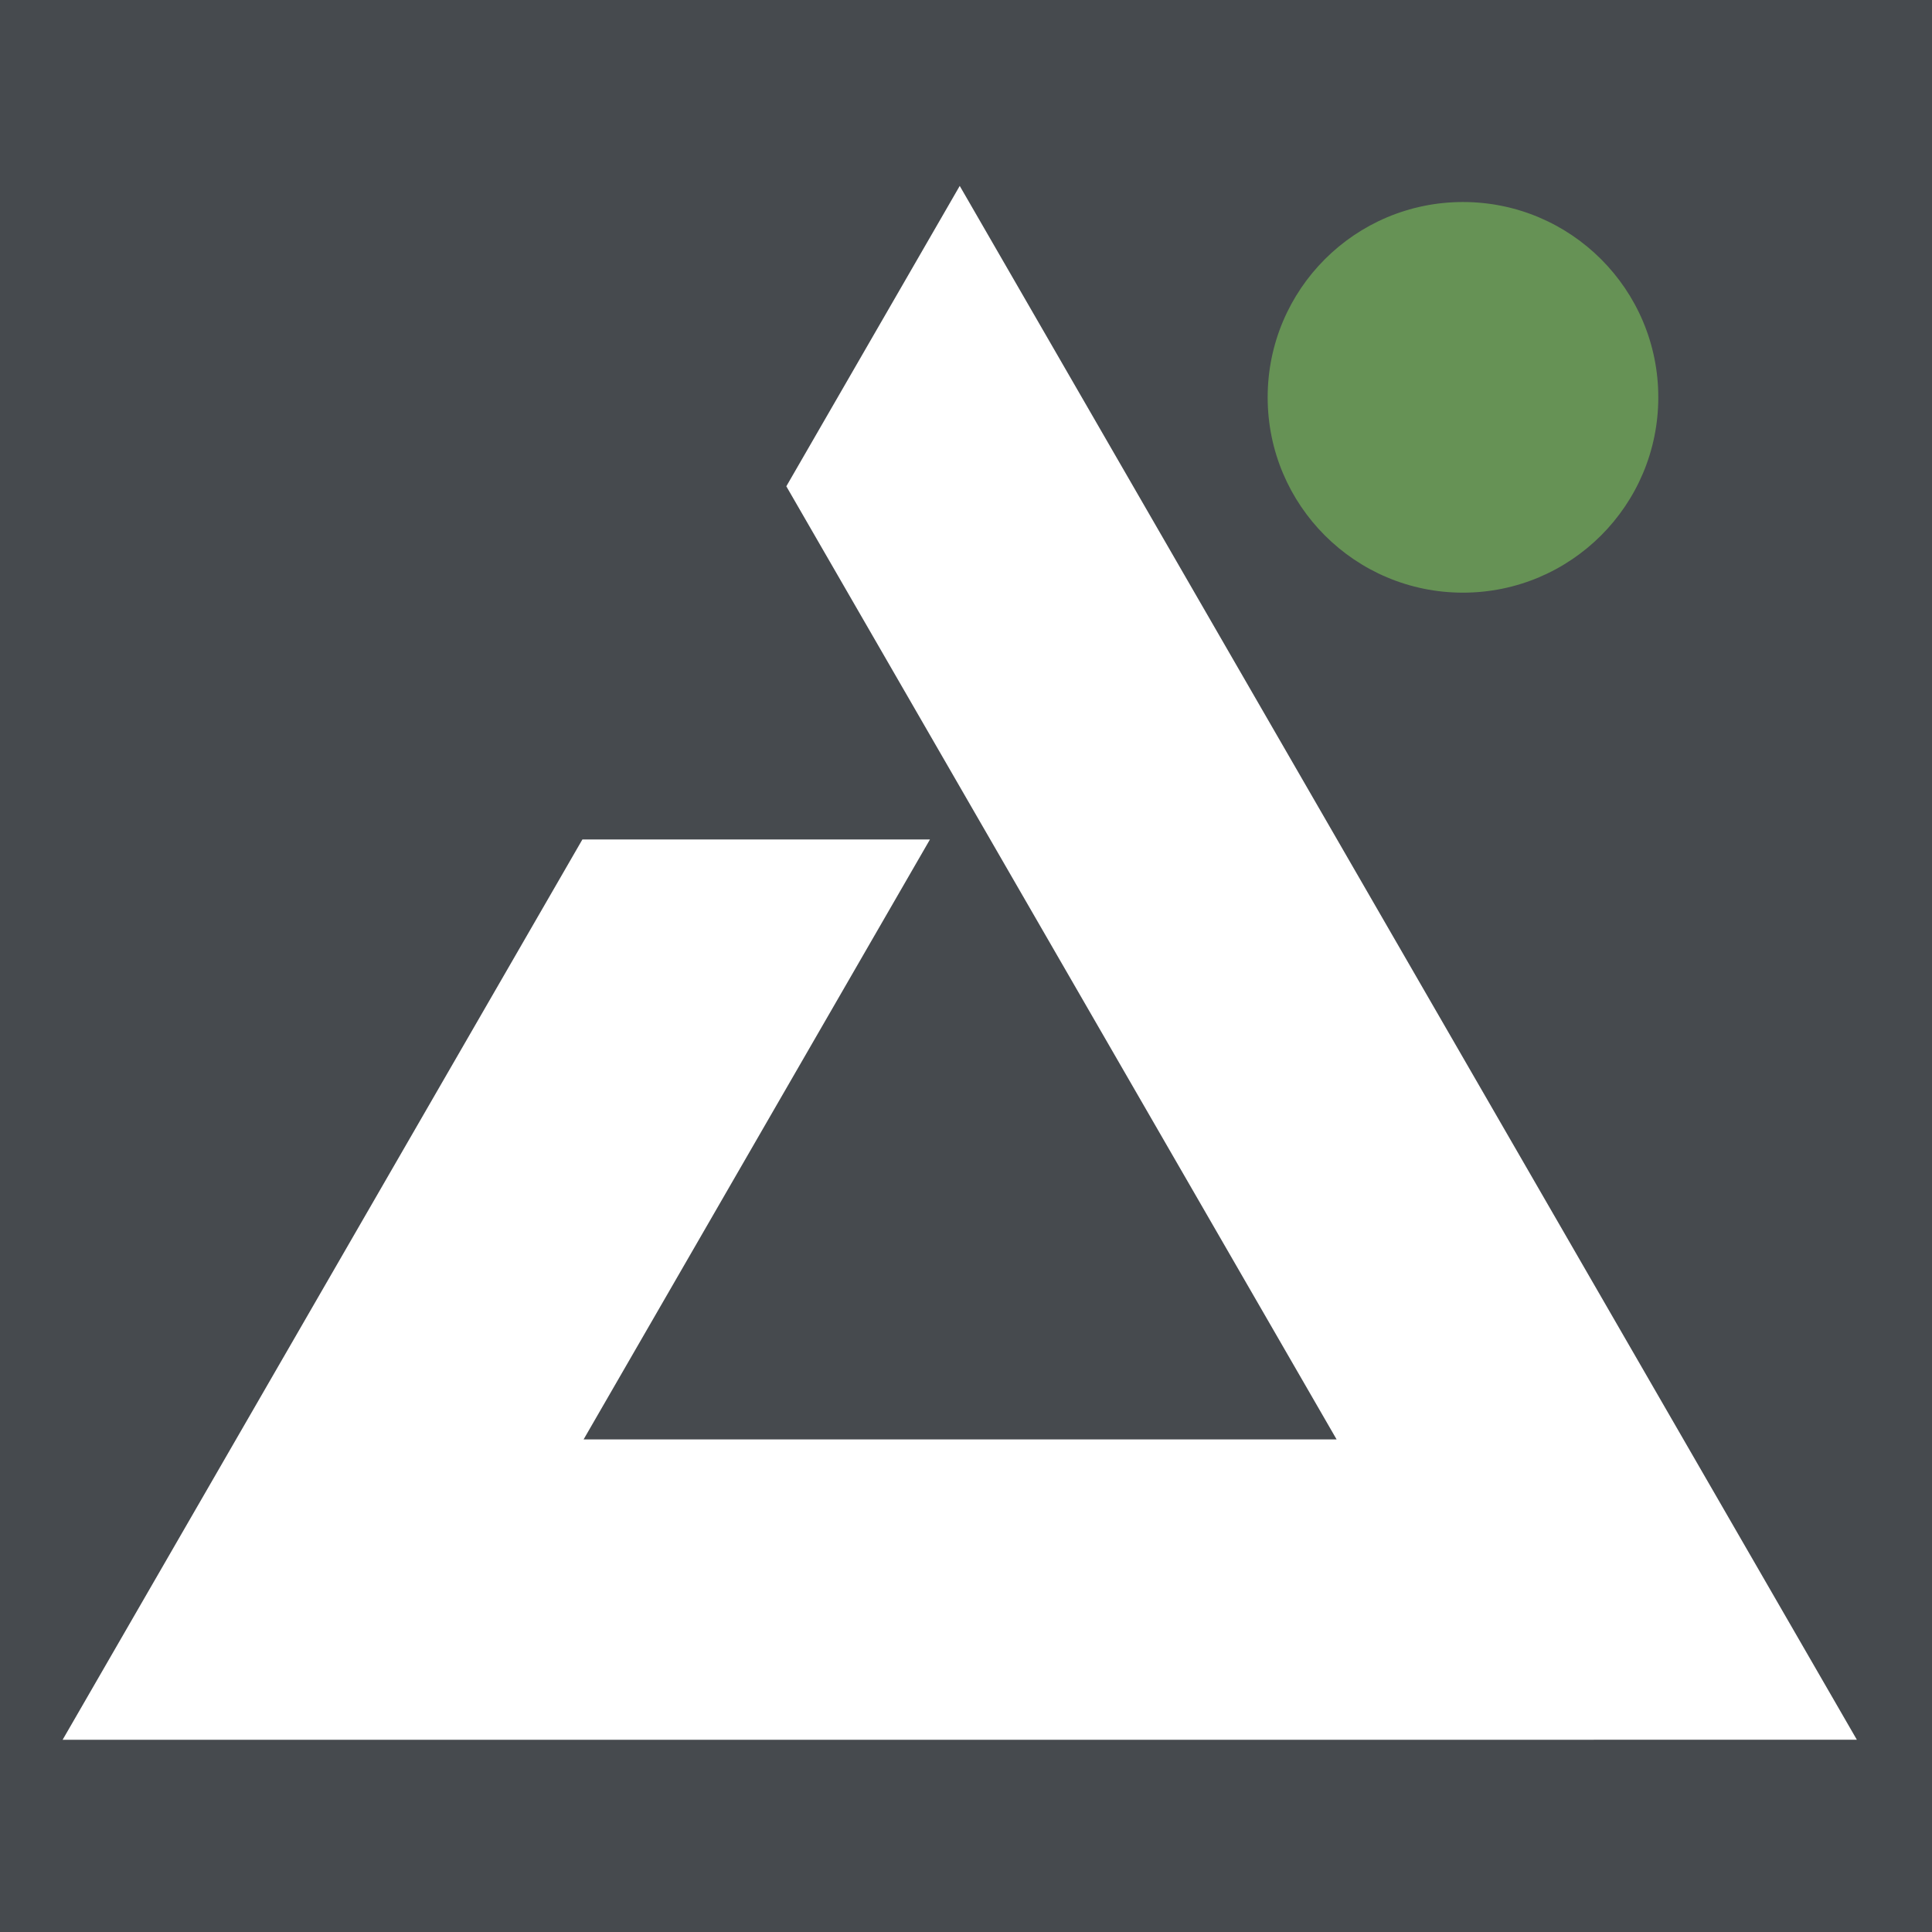
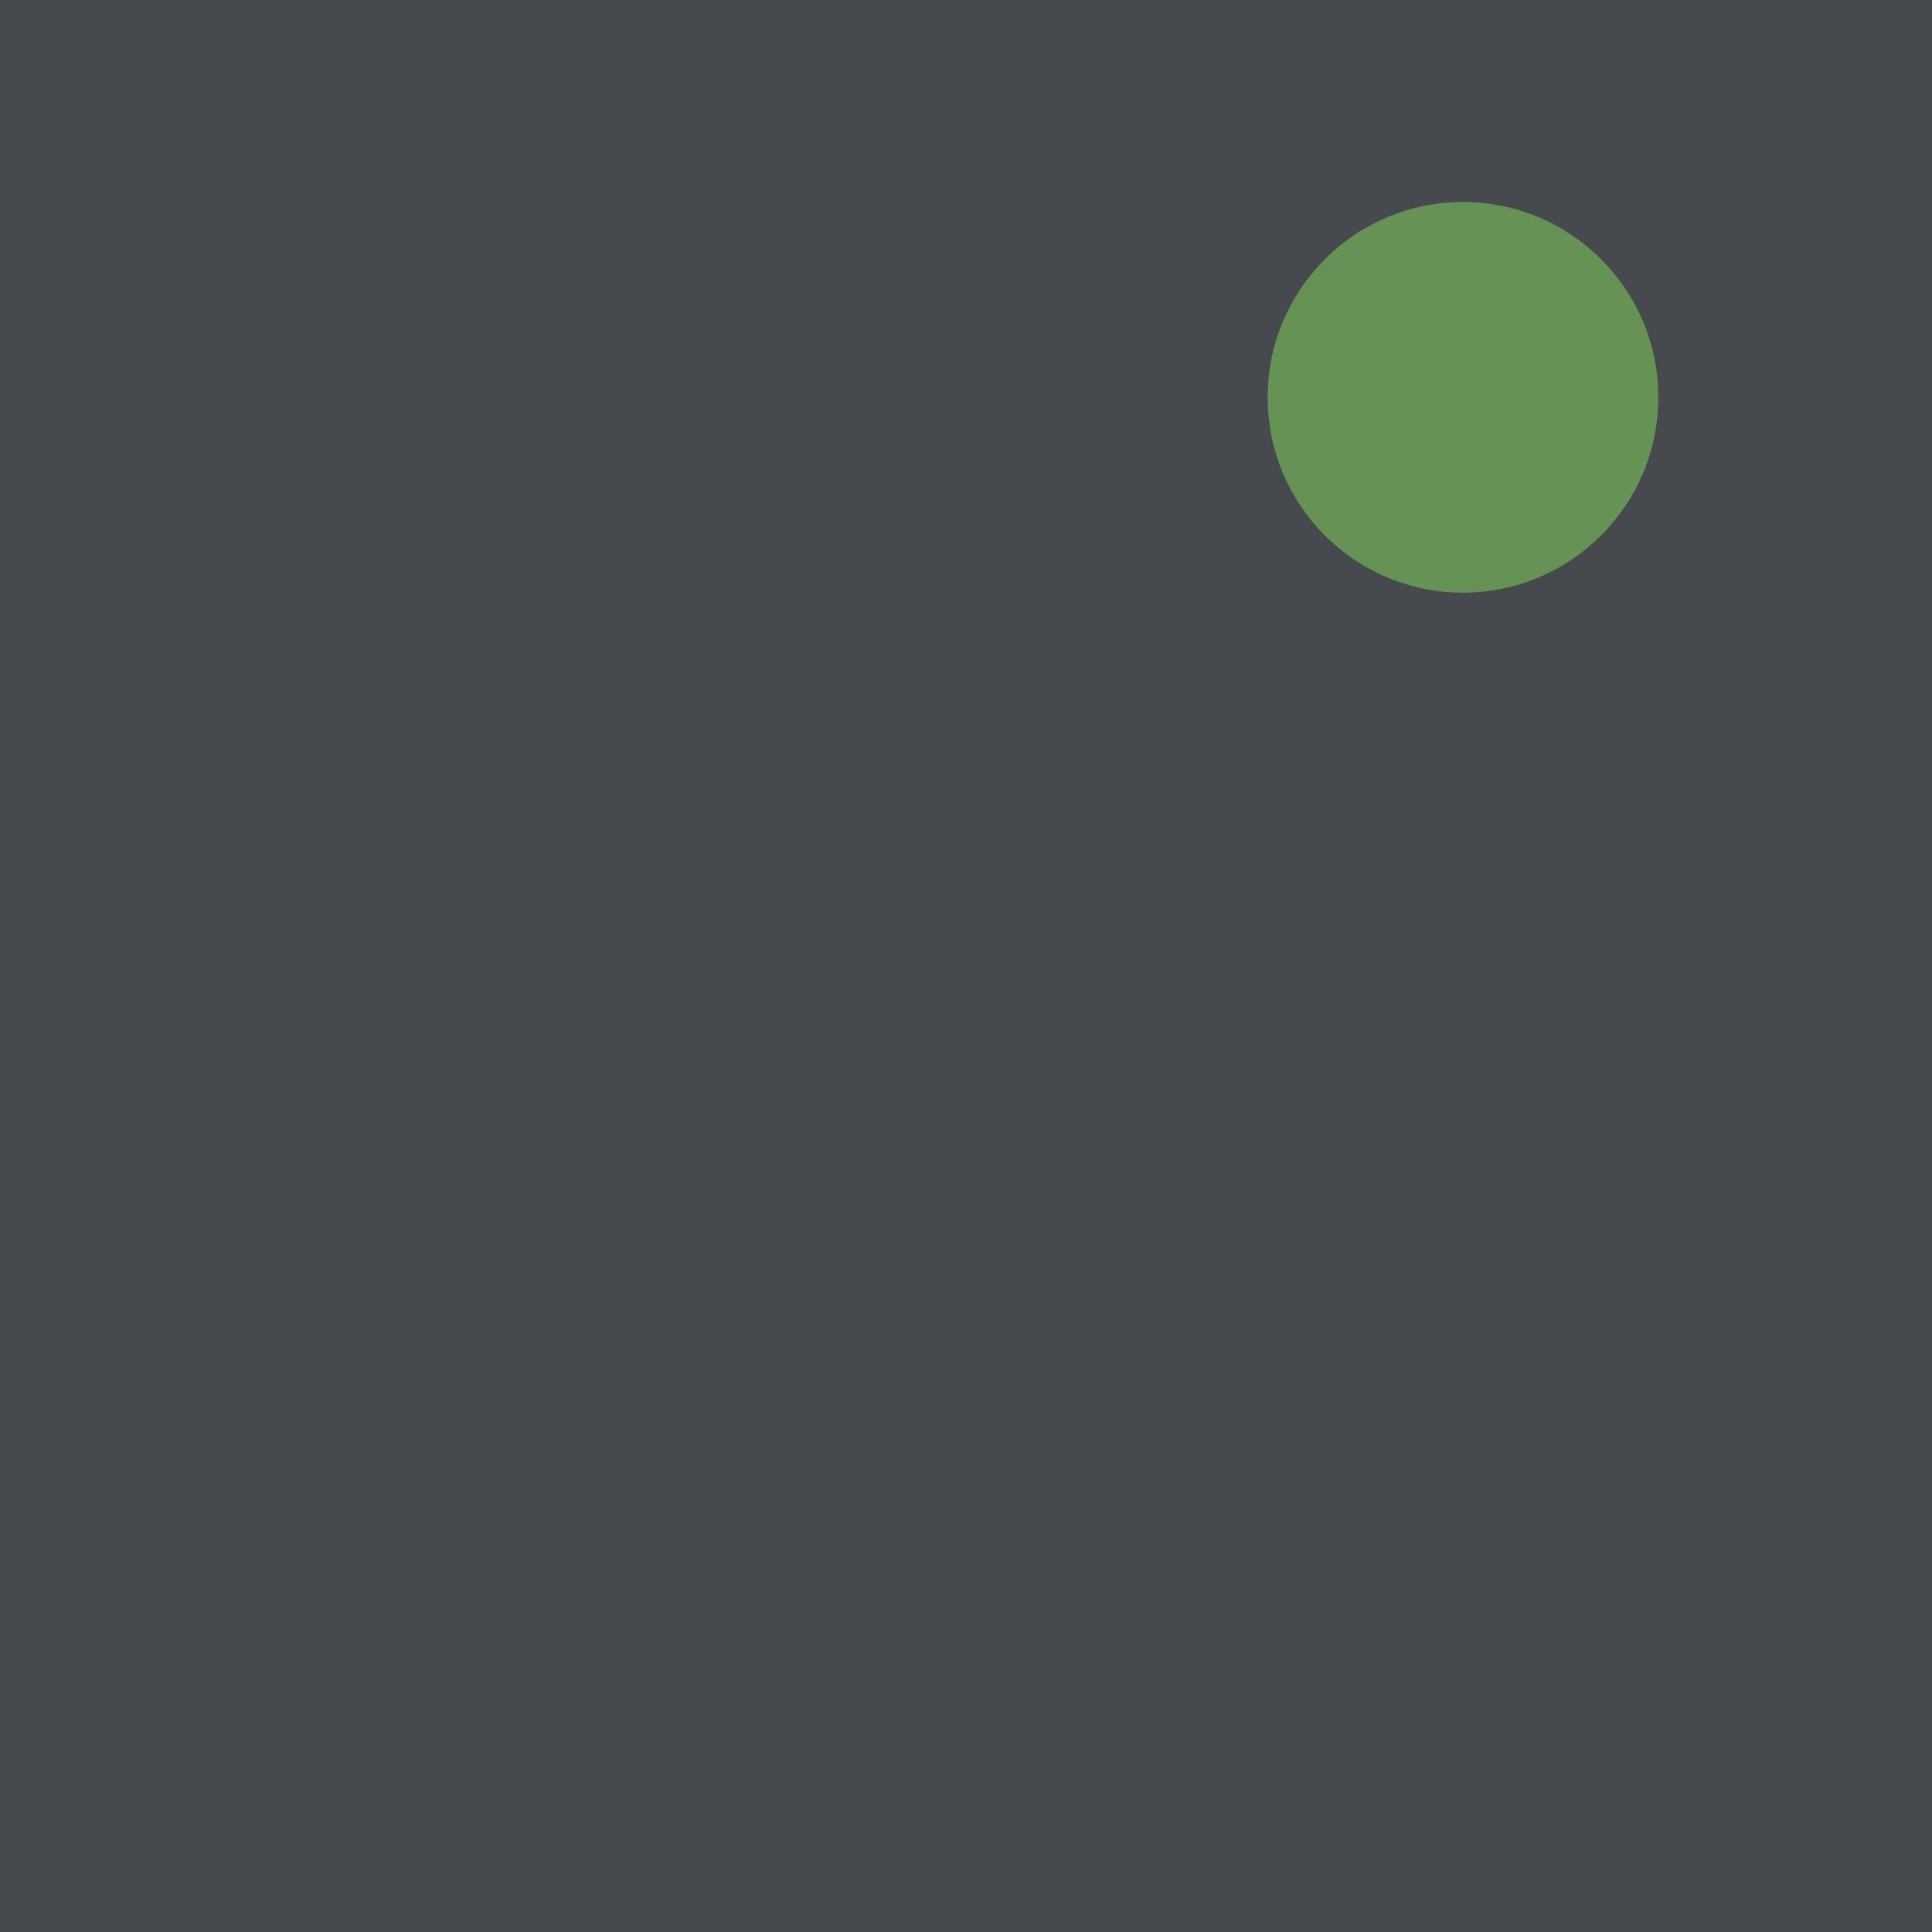
<svg xmlns="http://www.w3.org/2000/svg" version="1.1" id="Слой_1" x="0px" y="0px" width="120px" height="120px" viewBox="0 0 120 120" enable-background="new 0 0 120 120" xml:space="preserve">
  <rect x="0" fill-rule="evenodd" clip-rule="evenodd" fill="#464A4E" width="120" height="120" />
-   <path fill-rule="evenodd" clip-rule="evenodd" fill="#FFFFFF" d="M57.761,52.141l-21.588,0.001L3.89,108.06l111.443-0.001  L59.611,11.547L48.84,30.205l34.179,59.199h-46.77L57.761,52.141z" />
  <path fill-rule="evenodd" clip-rule="evenodd" fill="#669255" d="M103,24.679c0-6.701-5.433-12.131-12.134-12.131  c-6.699,0-12.129,5.431-12.129,12.131s5.43,12.132,12.129,12.132C97.567,36.811,103,31.379,103,24.679" />
</svg>